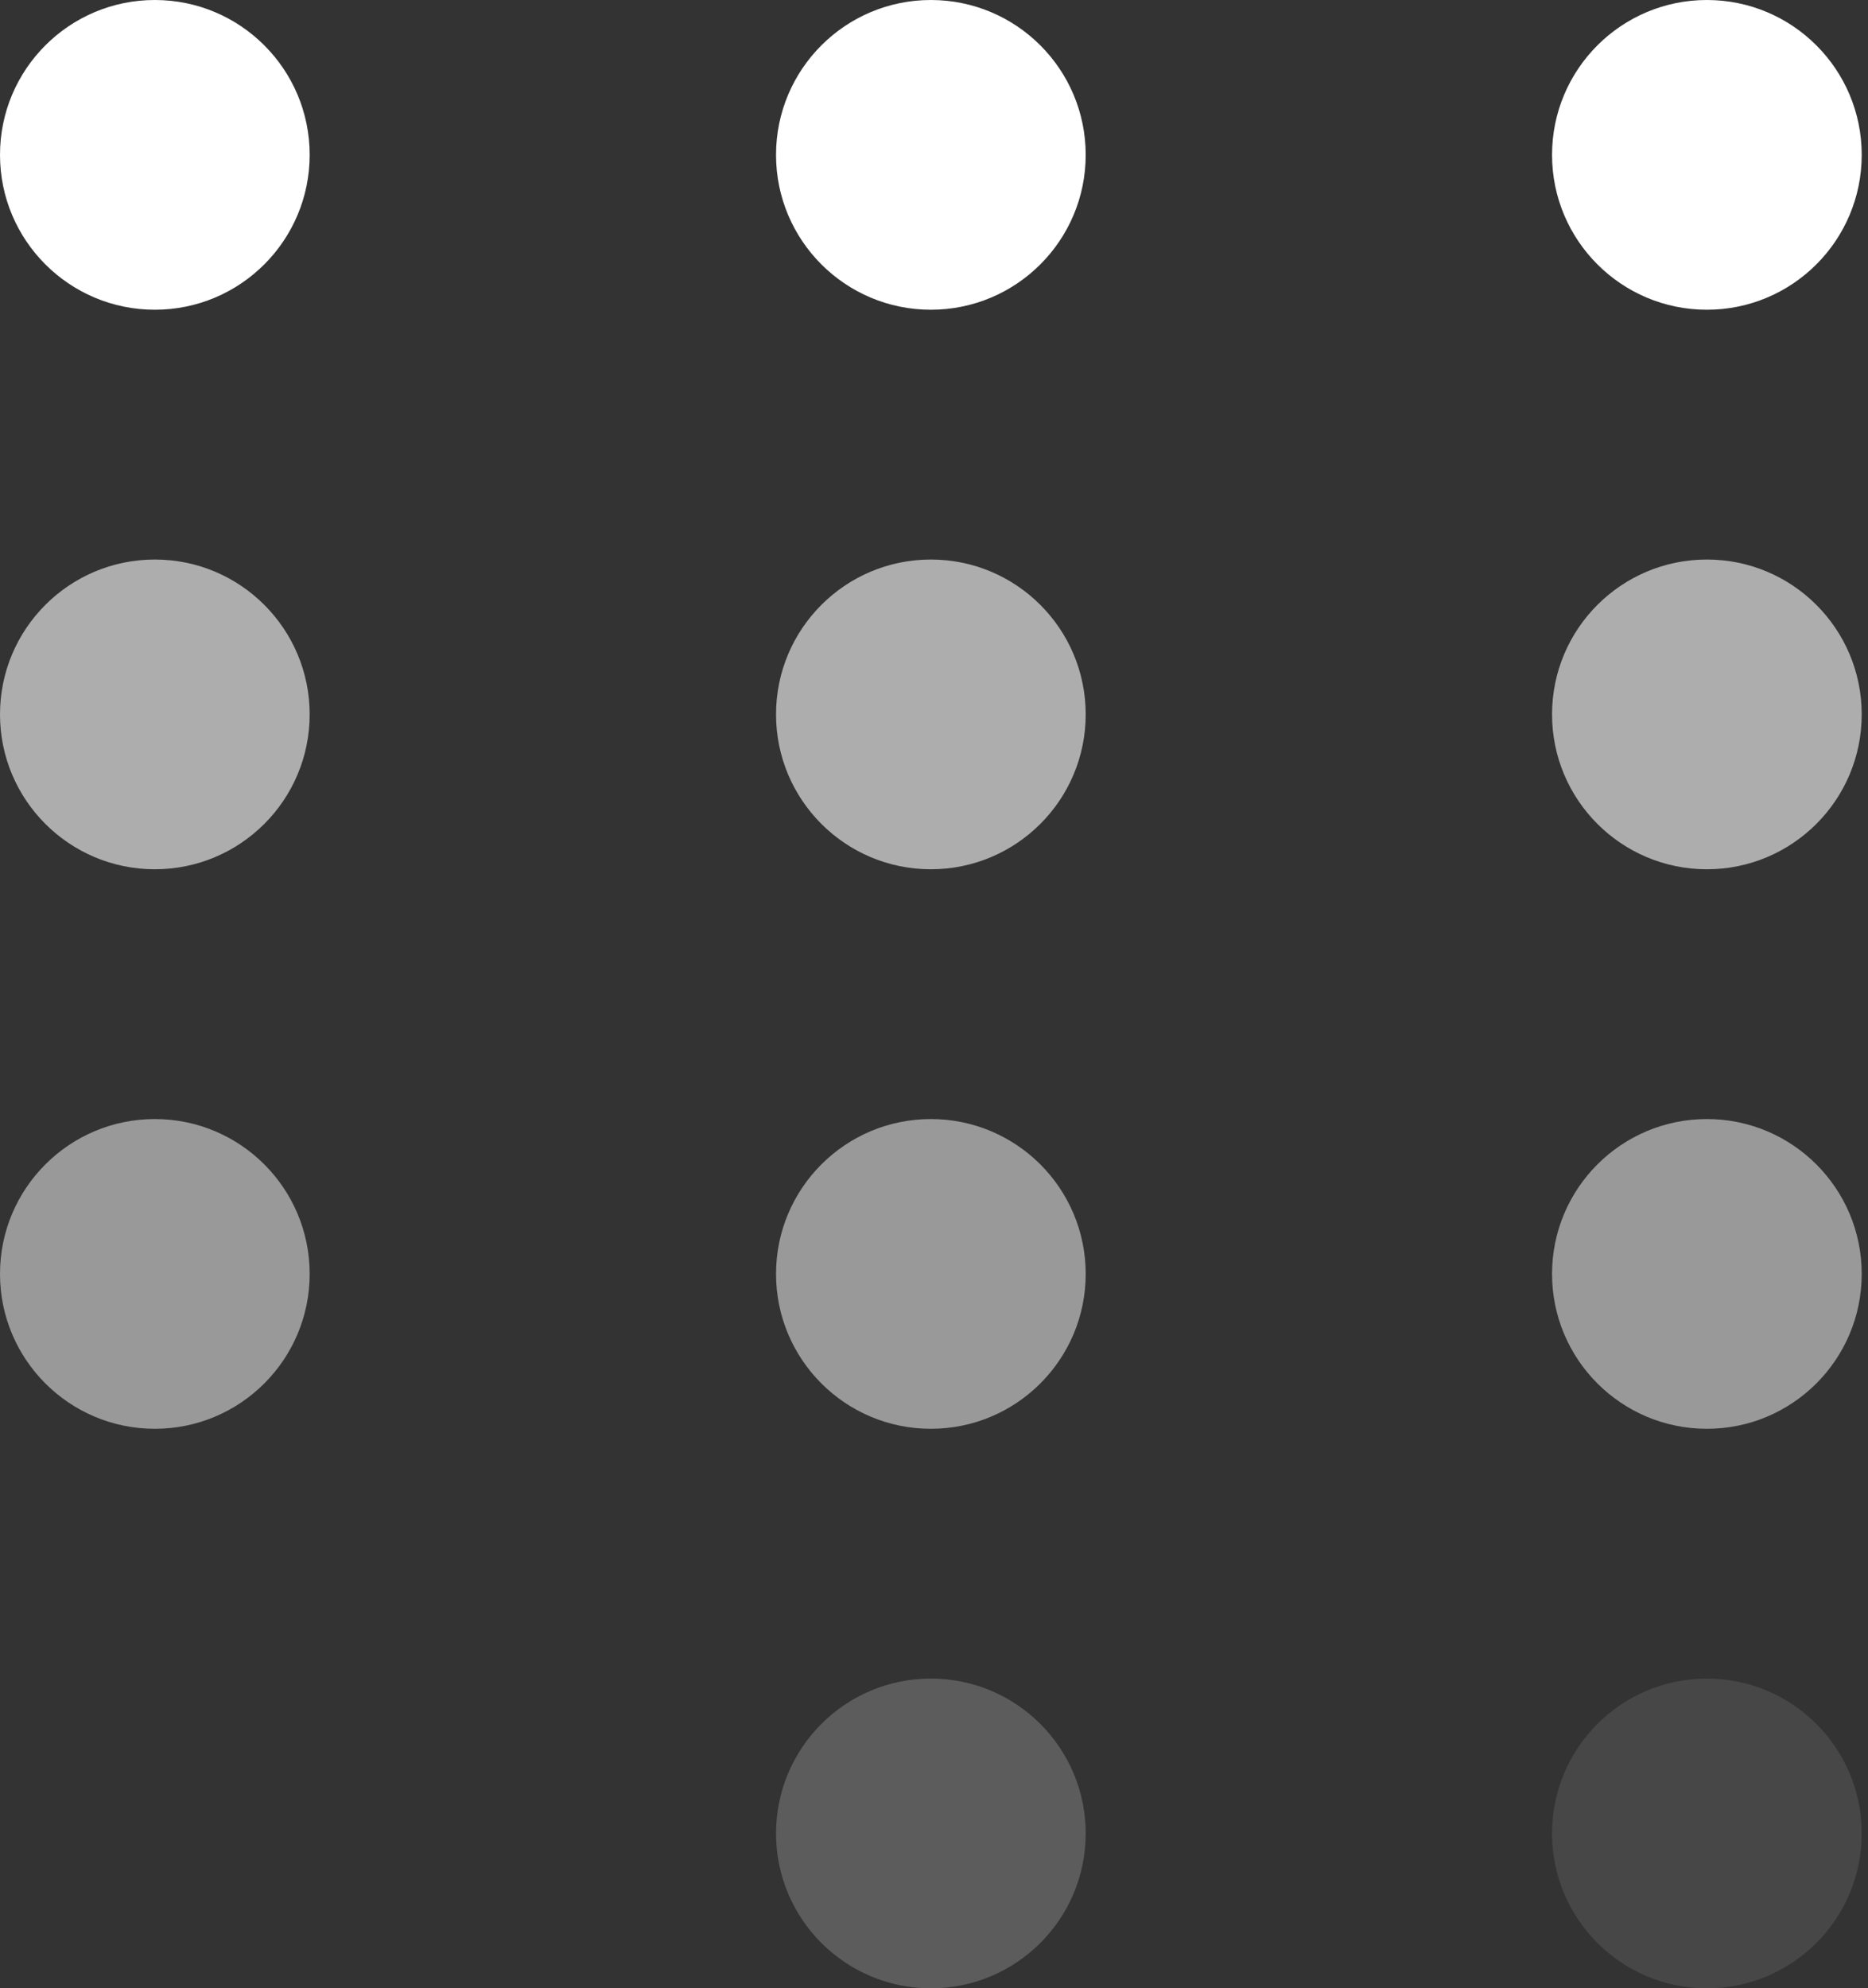
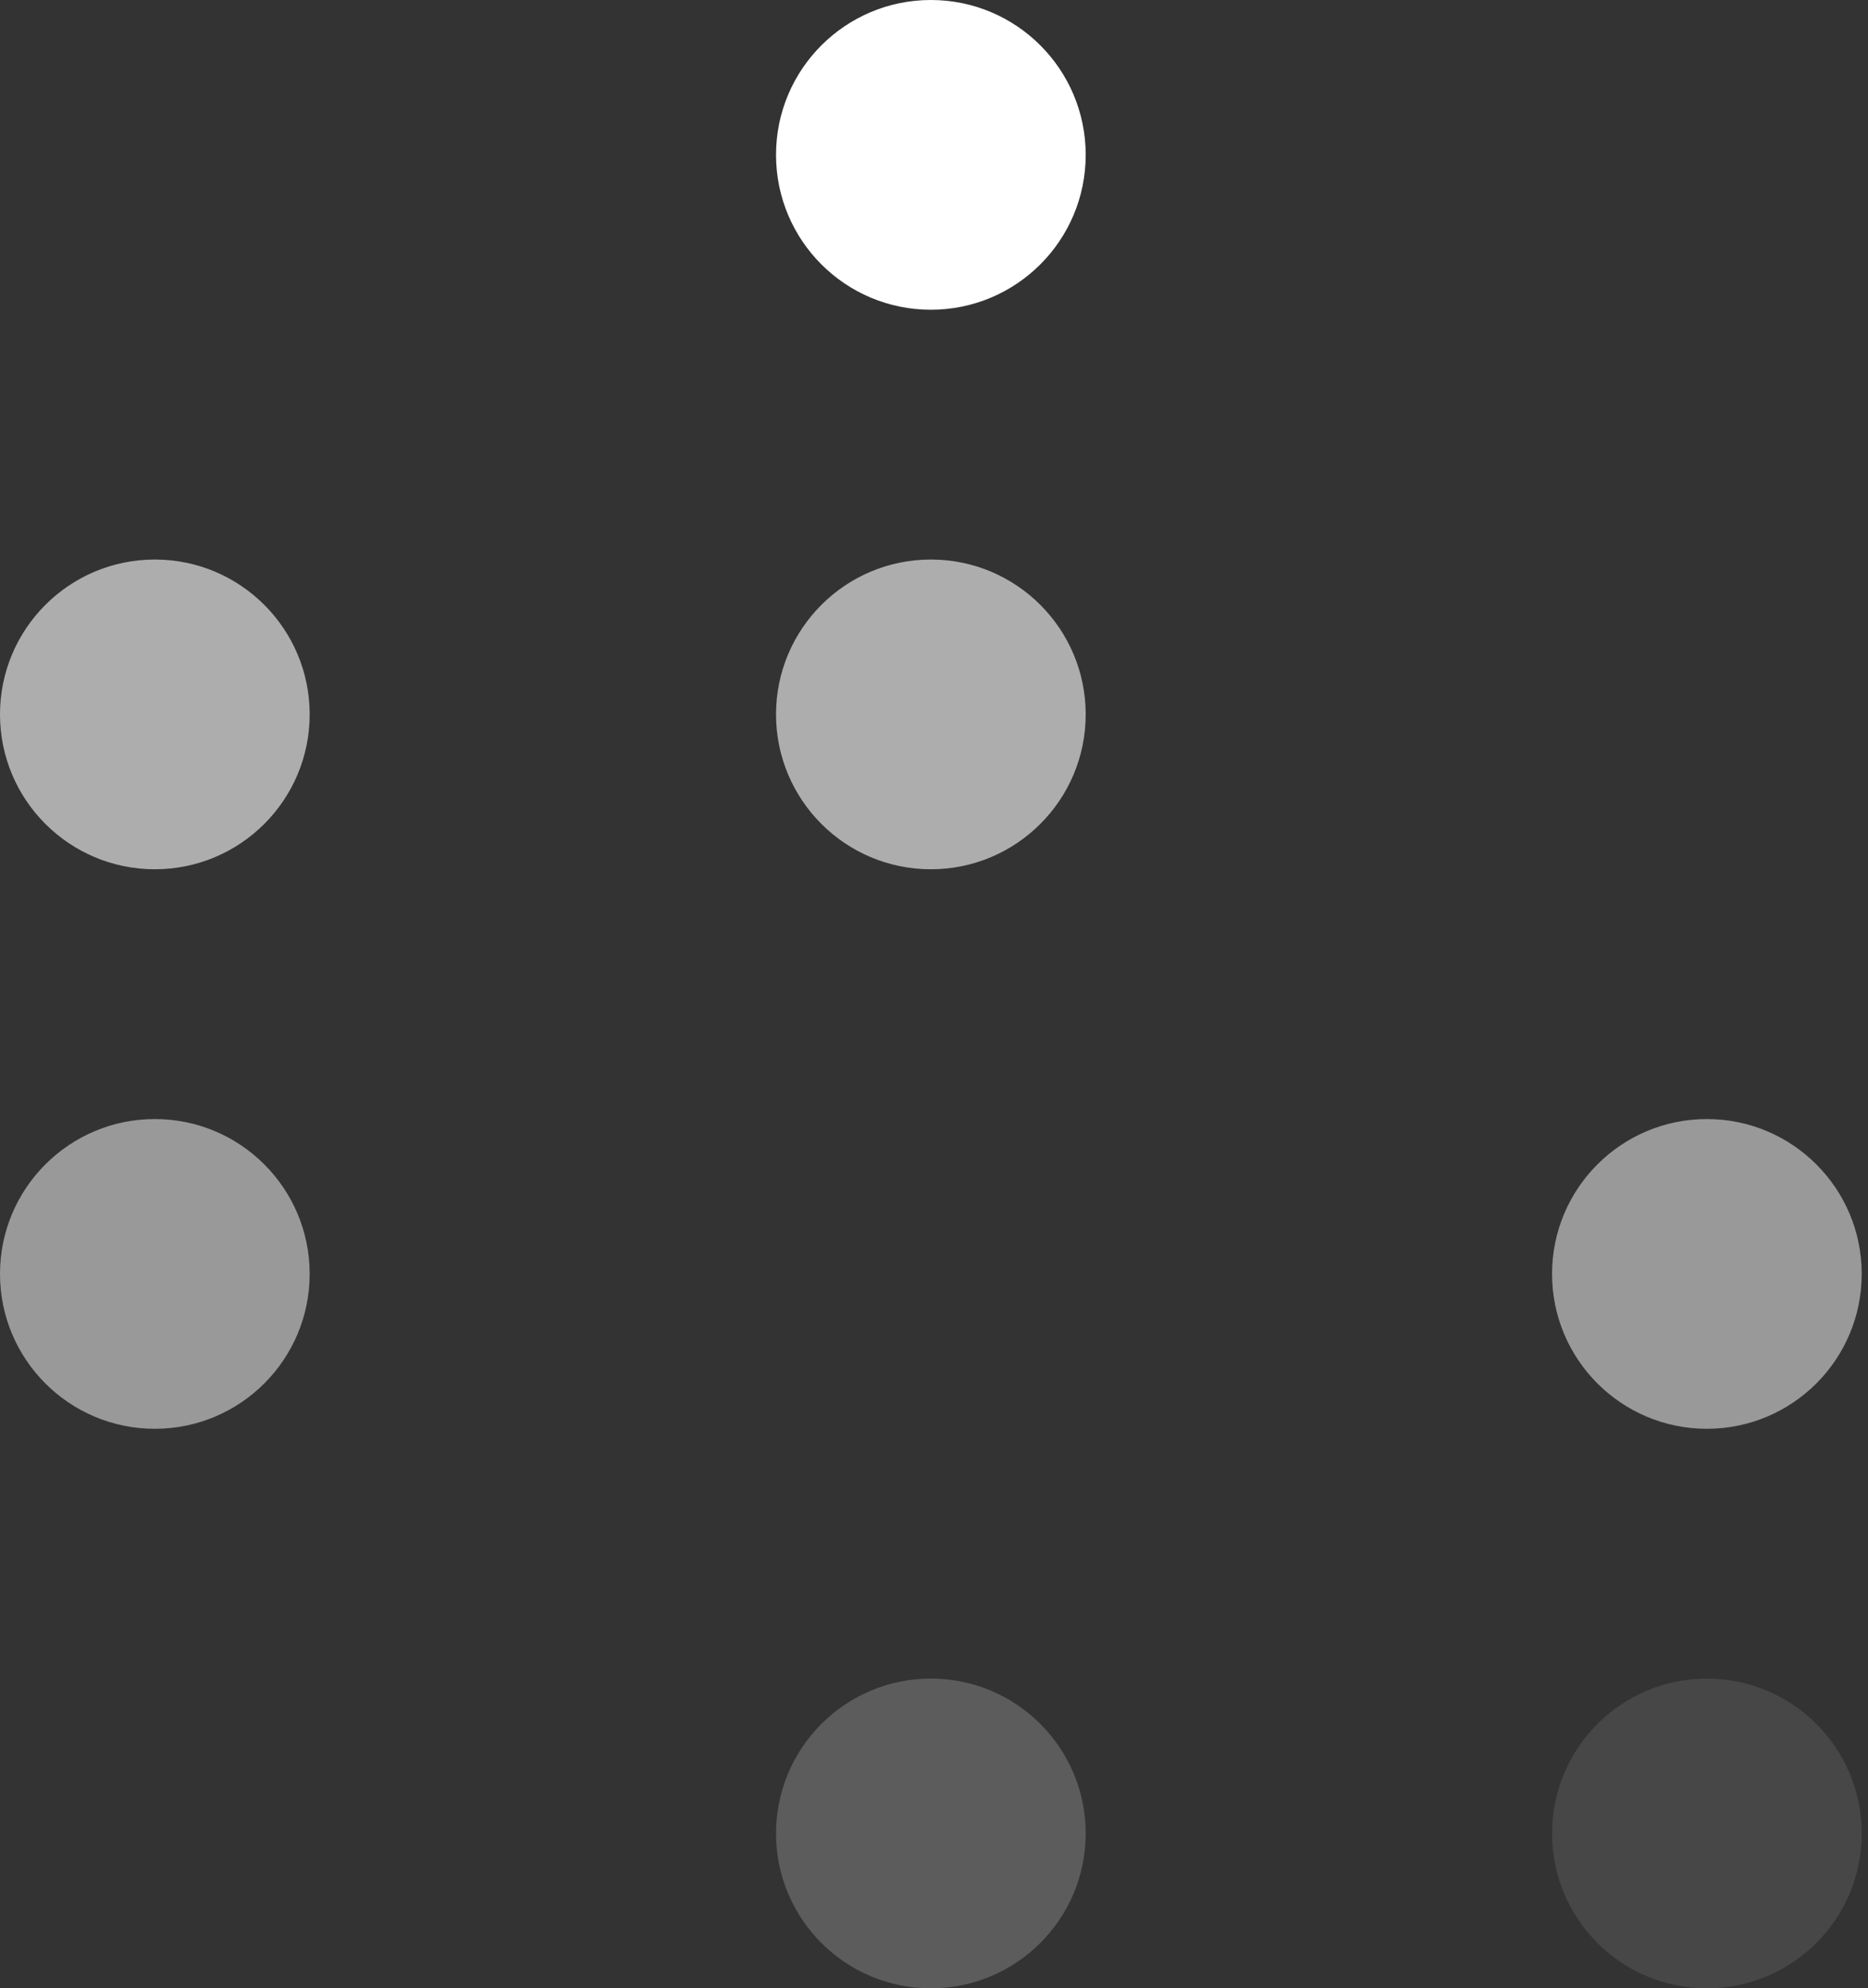
<svg xmlns="http://www.w3.org/2000/svg" width="187" height="199" viewBox="0 0 187 199" fill="none">
  <rect x="0" y="0" width="187" height="199" fill="#333333" stroke="none" />
-   <path d="M31 15.5C31 24.06 24.06 31 15.5 31C6.94 31 0 24.06 0 15.5C0 6.94 6.94 0 15.5 0C24.06 0 31 6.94 31 15.5Z" fill="white" />
  <path d="M108.686 15.5C108.686 24.06 101.746 31 93.186 31C84.625 31 77.686 24.06 77.686 15.5C77.686 6.94 84.625 0 93.186 0C101.746 0 108.686 6.94 108.686 15.5Z" fill="white" />
-   <path d="M186.371 15.5C186.371 24.06 179.432 31 170.871 31C162.311 31 155.371 24.06 155.371 15.5C155.371 6.94 162.311 0 170.871 0C179.432 0 186.371 6.94 186.371 15.5Z" fill="white" />
  <path opacity="0.6" d="M31 71.5C31 80.06 24.06 87 15.5 87C6.94 87 0 80.06 0 71.5C0 62.94 6.94 56 15.5 56C24.06 56 31 62.94 31 71.5Z" fill="white" />
  <path opacity="0.6" d="M108.686 71.5C108.686 80.06 101.746 87 93.186 87C84.625 87 77.686 80.06 77.686 71.5C77.686 62.94 84.625 56 93.186 56C101.746 56 108.686 62.94 108.686 71.5Z" fill="white" />
-   <path opacity="0.6" d="M186.371 71.5C186.371 80.06 179.432 87 170.871 87C162.311 87 155.371 80.06 155.371 71.5C155.371 62.94 162.311 56 170.871 56C179.432 56 186.371 62.94 186.371 71.5Z" fill="white" />
  <path opacity="0.5" d="M31 127.5C31 136.06 24.06 143 15.5 143C6.94 143 0 136.06 0 127.5C0 118.94 6.94 112 15.5 112C24.06 112 31 118.94 31 127.5Z" fill="white" />
-   <path opacity="0.5" d="M108.686 127.5C108.686 136.06 101.746 143 93.186 143C84.625 143 77.686 136.06 77.686 127.5C77.686 118.94 84.625 112 93.186 112C101.746 112 108.686 118.94 108.686 127.5Z" fill="white" />
  <path opacity="0.5" d="M186.371 127.5C186.371 136.06 179.432 143 170.871 143C162.311 143 155.371 136.06 155.371 127.5C155.371 118.94 162.311 112 170.871 112C179.432 112 186.371 118.94 186.371 127.5Z" fill="white" />
  <path opacity="0.2" d="M108.686 183.5C108.686 192.06 101.746 199 93.186 199C84.625 199 77.686 192.06 77.686 183.5C77.686 174.94 84.625 168 93.186 168C101.746 168 108.686 174.94 108.686 183.5Z" fill="white" />
  <path opacity="0.1" d="M186.371 183.5C186.371 192.06 179.432 199 170.871 199C162.311 199 155.371 192.06 155.371 183.5C155.371 174.94 162.311 168 170.871 168C179.432 168 186.371 174.94 186.371 183.5Z" fill="white" />
</svg>